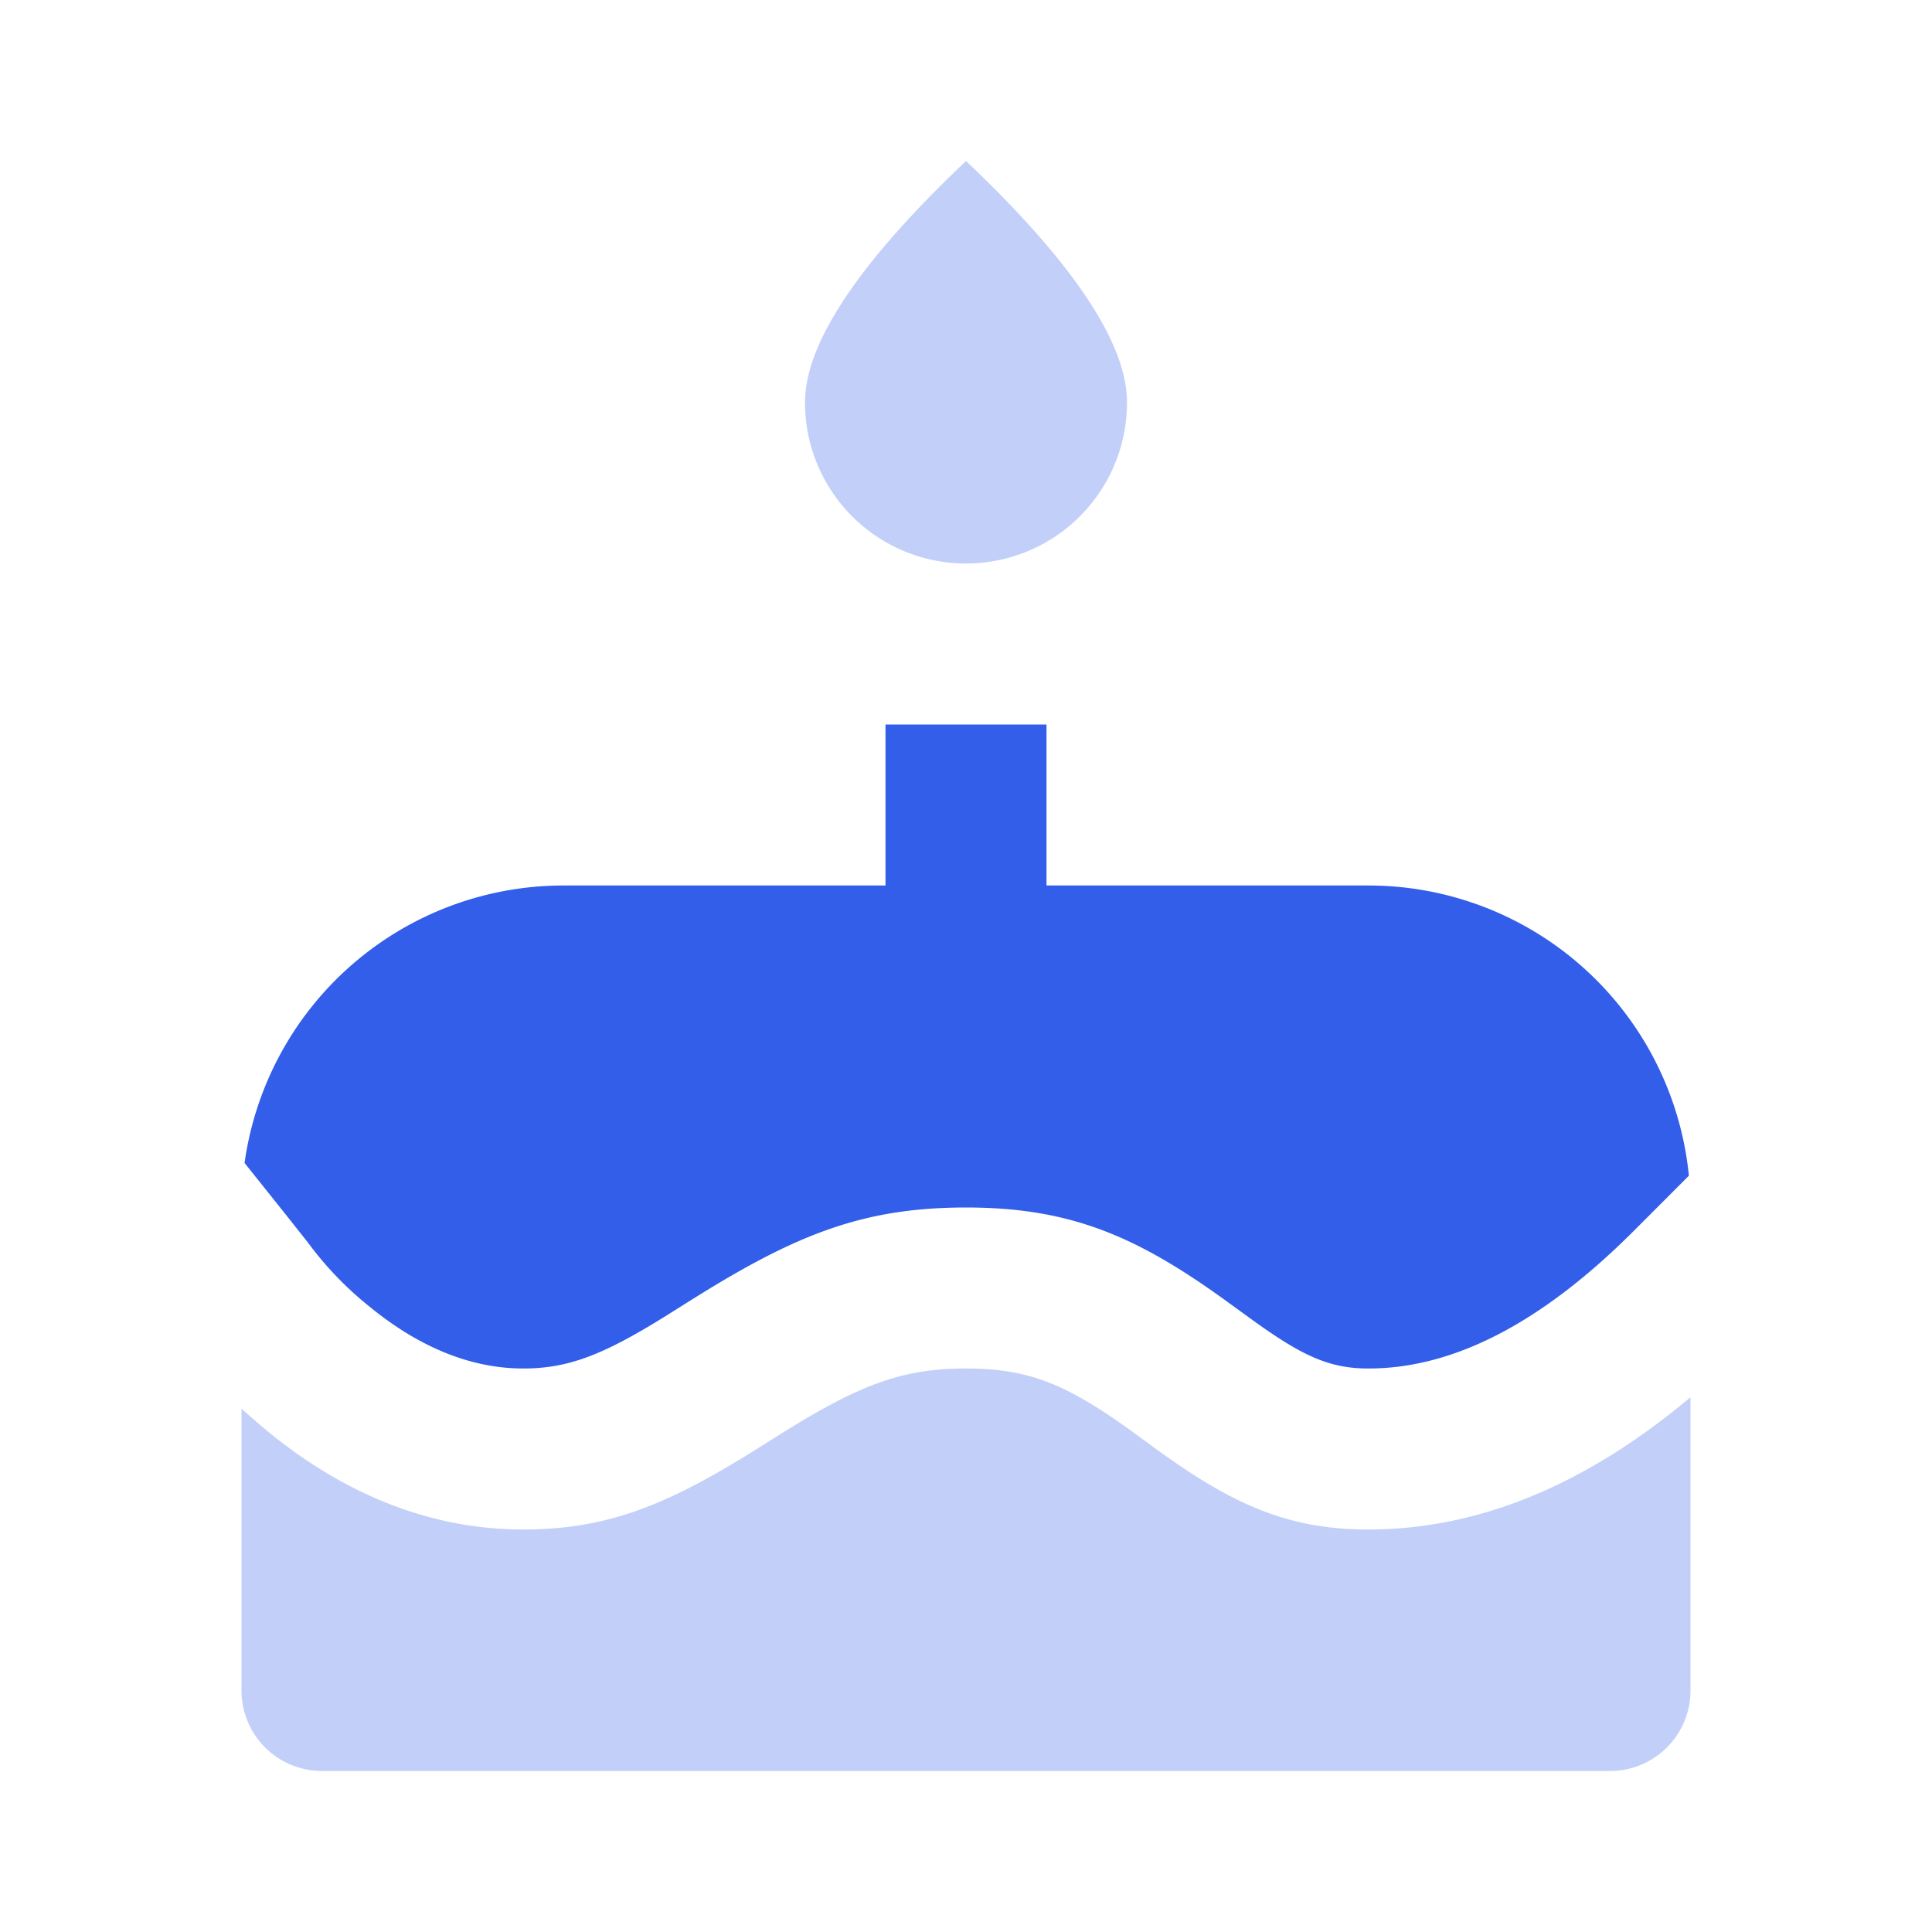
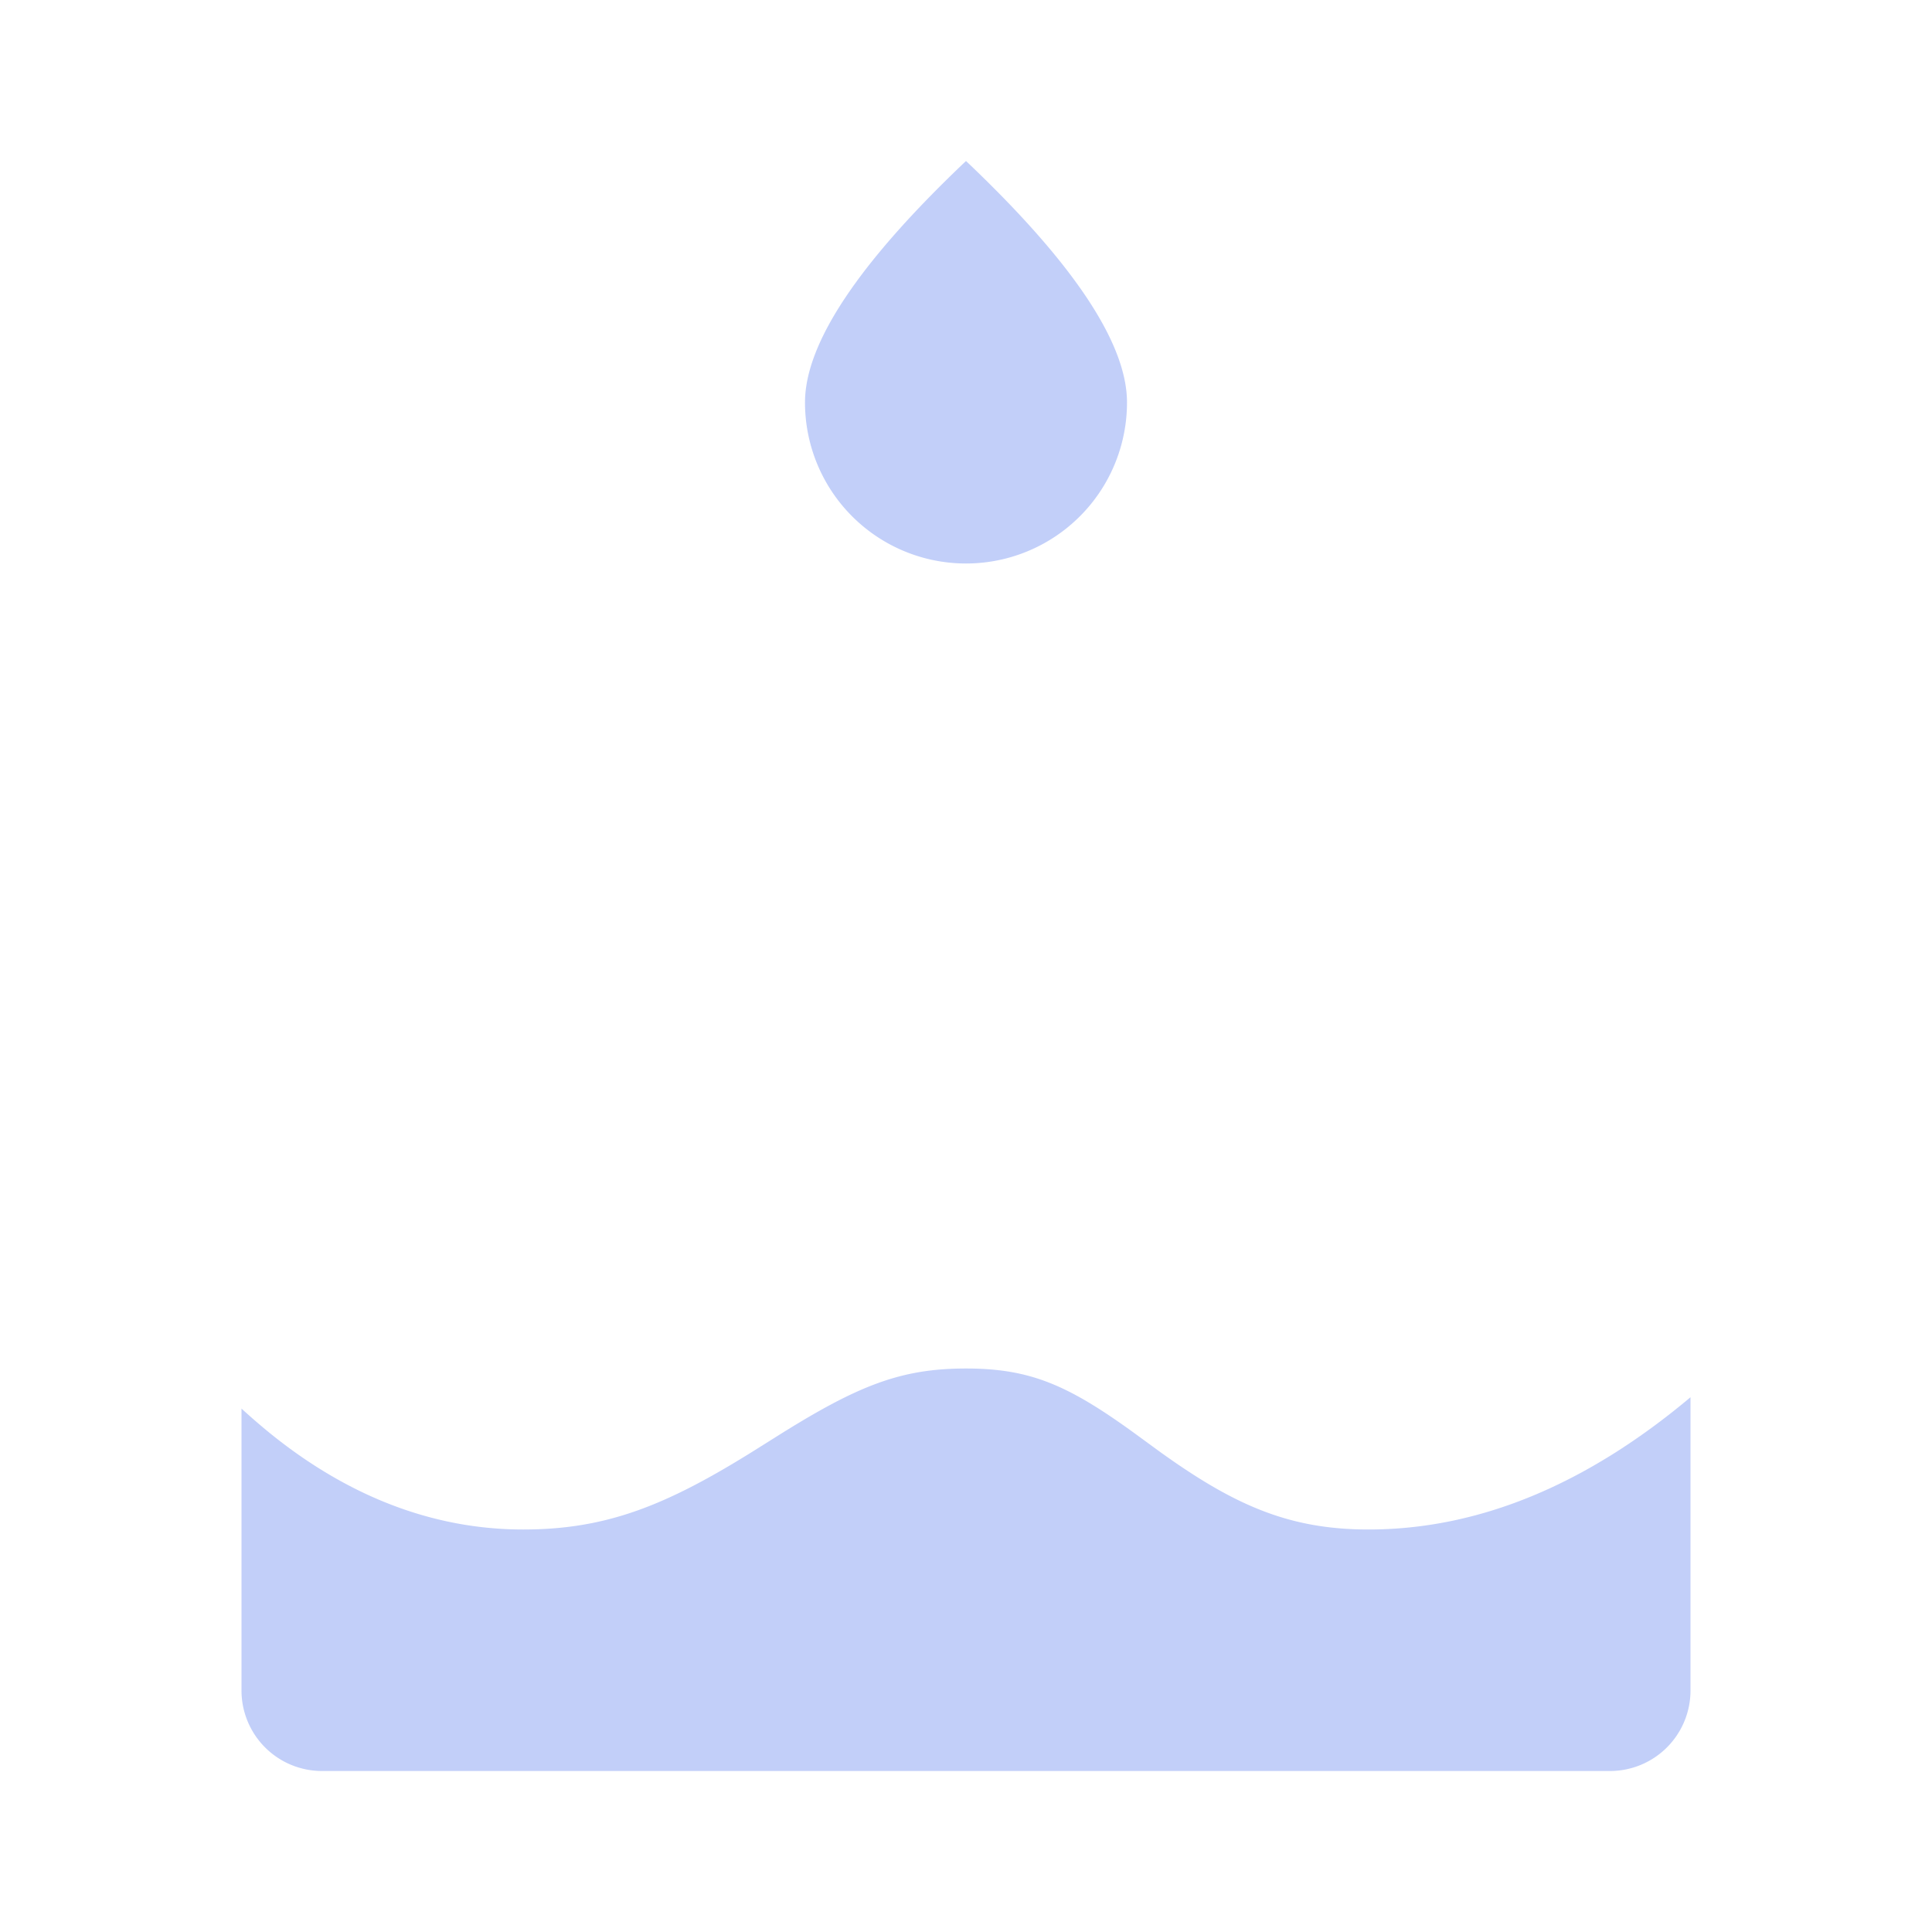
<svg xmlns="http://www.w3.org/2000/svg" width="24" height="24" viewBox="0 0 24 24">
  <g fill="none" fill-rule="evenodd">
-     <path d="M0 0h24v24H0z" />
-     <path d="M13 11h4a4 4 0 013.98 3.605l-.687.688C19.133 16.453 18.039 17 17 17c-.478 0-.812-.148-1.435-.598l-.29-.21C14.137 15.361 13.306 15 12 15c-1.282 0-2.121.337-3.42 1.153l-.299.188C7.5 16.828 7.065 17 6.5 17c-.673 0-1.319-.283-1.915-.773a4.214 4.214 0 01-.76-.792c-.24-.303-.327-.413-.787-.988A4 4 0 017 11h4V9h2v2z" fill="#335EEA" />
+     <path d="M0 0h24H0z" />
    <path d="M12 7a2 2 0 002-2c0-.736-.667-1.736-2-3-1.333 1.264-2 2.264-2 3a2 2 0 002 2zM21 17.357V21a1 1 0 01-1 1H4a1 1 0 01-1-1v-3.502c.098.09.204.182.316.275C4.24 18.533 5.307 19 6.5 19c1.026 0 1.766-.294 2.838-.961l.306-.192C10.65 17.214 11.184 17 12 17c.799 0 1.27.206 2.1.809l.294.215c.933.673 1.616.976 2.606.976 1.375 0 2.71-.56 4-1.643z" fill="#335EEA" opacity=".3" />
  </g>
</svg>